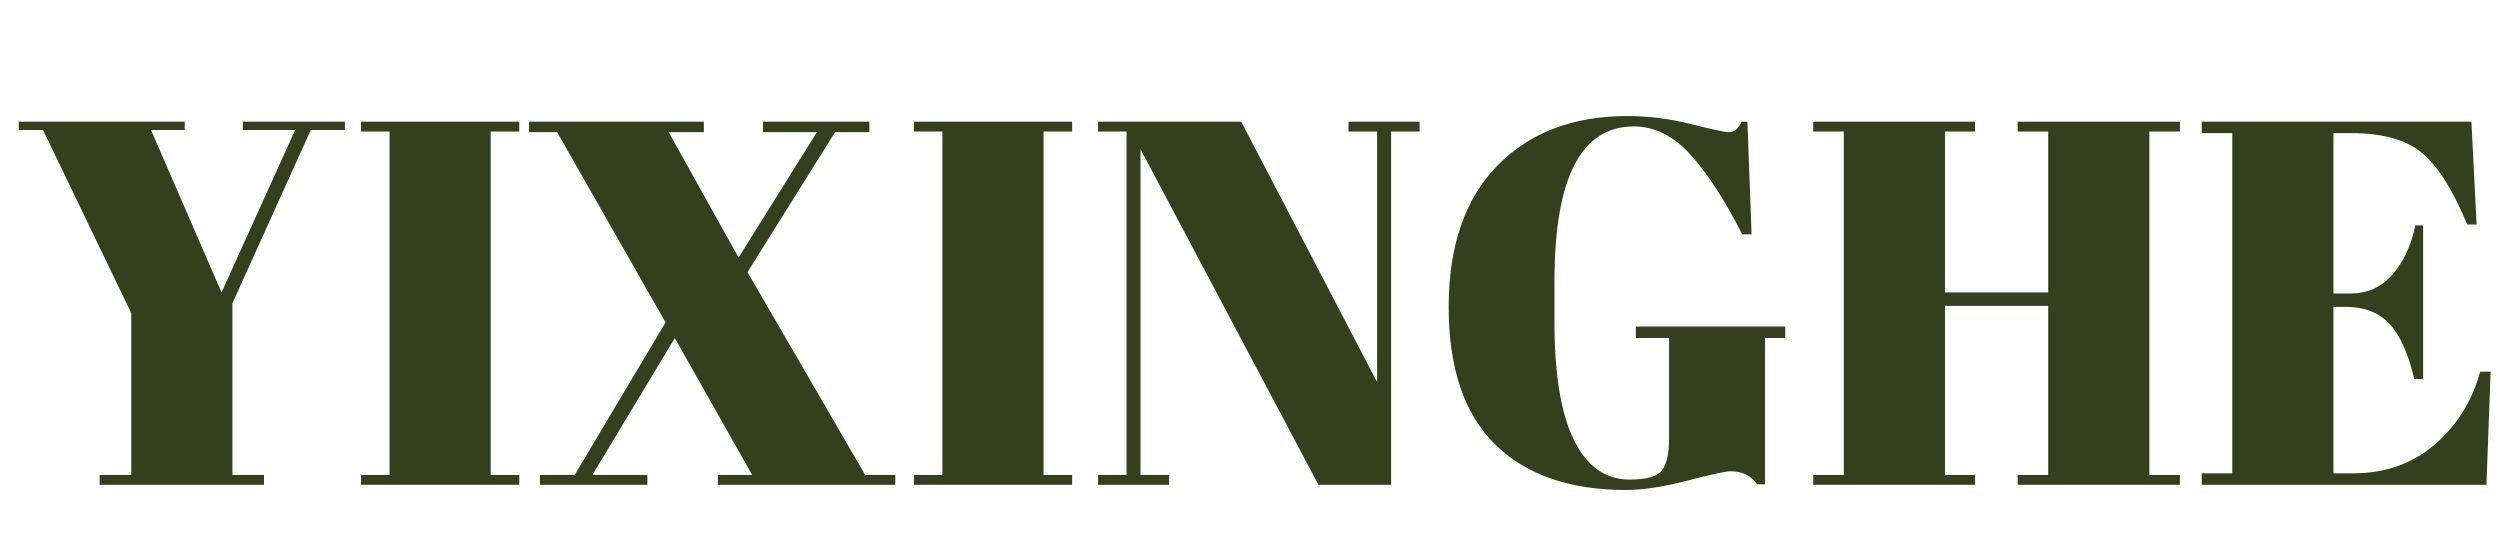
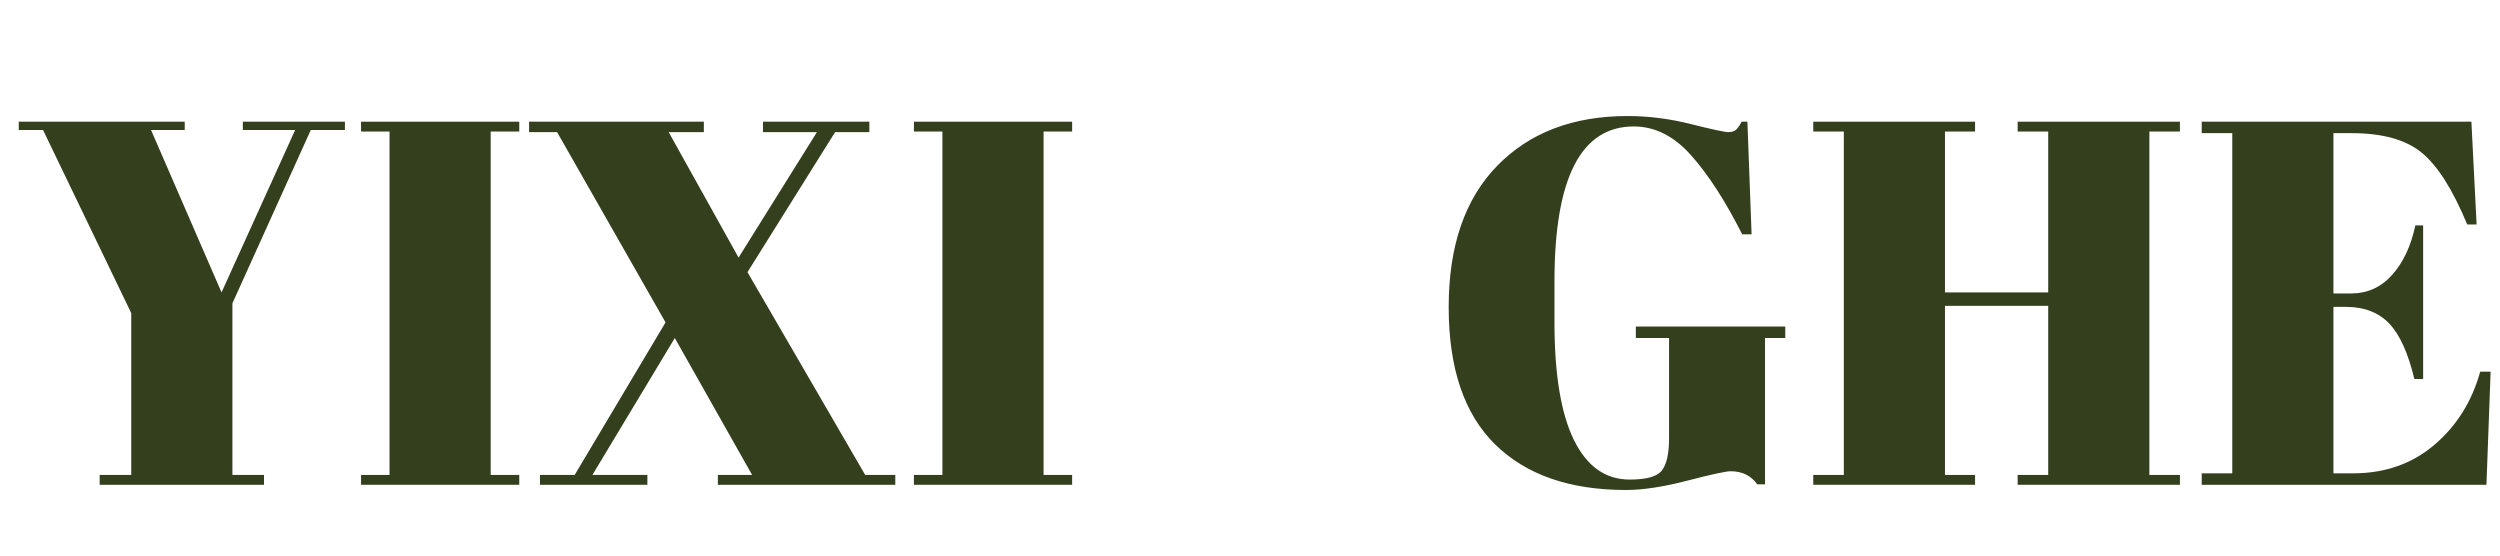
<svg xmlns="http://www.w3.org/2000/svg" width="450" viewBox="0 0 337.5 75" height="100" preserveAspectRatio="xMidYMid meet">
  <defs>
    <g />
    <clipPath id="6a5dc9f438">
      <path d="M 1 0.055 L 337 0.055 L 337 74.945 L 1 74.945 Z M 1 0.055 " clip-rule="nonzero" />
    </clipPath>
    <clipPath id="09c9aacc99">
      <rect x="0" width="336" y="0" height="75" />
    </clipPath>
  </defs>
  <g clip-path="url(#6a5dc9f438)">
    <g transform="matrix(1, 0, 0, 1, 1, 0)">
      <g clip-path="url(#09c9aacc99)">
        <g fill="#343f1e" fill-opacity="1">
          <g transform="translate(1.11, 65.445)">
            <g>
              <path d="M 27.797 -25.969 L 37.734 -47.891 L 30.672 -47.891 L 30.672 -49.016 L 44.453 -49.016 L 44.453 -47.891 L 39.844 -47.891 L 29.266 -24.5 L 29.266 -1.328 L 33.531 -1.328 L 33.531 0 L 11.344 0 L 11.344 -1.328 L 15.609 -1.328 L 15.609 -23.172 L 3.703 -47.891 L 0.422 -47.891 L 0.422 -49.016 L 22.828 -49.016 L 22.828 -47.891 L 18.281 -47.891 Z M 27.797 -25.969 " />
            </g>
          </g>
        </g>
        <g fill="#343f1e" fill-opacity="1">
          <g transform="translate(45.992, 65.445)">
            <g>
              <path d="M 1.75 -49.016 L 23.109 -49.016 L 23.109 -47.688 L 19.25 -47.688 L 19.25 -1.328 L 23.109 -1.328 L 23.109 0 L 1.75 0 L 1.75 -1.328 L 5.594 -1.328 L 5.594 -47.688 L 1.75 -47.688 Z M 1.75 -49.016 " />
            </g>
          </g>
        </g>
        <g fill="#343f1e" fill-opacity="1">
          <g transform="translate(70.848, 65.445)">
            <g>
              <path d="M 49.016 0 L 25.062 0 L 25.062 -1.328 L 29.688 -1.328 L 19.25 -19.812 L 8.125 -1.328 L 15.547 -1.328 L 15.547 0 L 1.047 0 L 1.047 -1.328 L 5.734 -1.328 L 18 -21.922 L 3.359 -47.609 L -0.422 -47.609 L -0.422 -49.016 L 23.172 -49.016 L 23.172 -47.609 L 18.422 -47.609 L 27.859 -30.672 L 38.438 -47.609 L 31.156 -47.609 L 31.156 -49.016 L 45.516 -49.016 L 45.516 -47.609 L 40.891 -47.609 L 29.062 -28.703 L 44.953 -1.328 L 49.016 -1.328 Z M 49.016 0 " />
            </g>
          </g>
        </g>
        <g fill="#343f1e" fill-opacity="1">
          <g transform="translate(120.63, 65.445)">
            <g>
              <path d="M 1.75 -49.016 L 23.109 -49.016 L 23.109 -47.688 L 19.25 -47.688 L 19.25 -1.328 L 23.109 -1.328 L 23.109 0 L 1.75 0 L 1.75 -1.328 L 5.594 -1.328 L 5.594 -47.688 L 1.75 -47.688 Z M 1.75 -49.016 " />
            </g>
          </g>
        </g>
        <g fill="#343f1e" fill-opacity="1">
          <g transform="translate(145.487, 65.445)">
            <g>
-               <path d="M 41.312 -47.688 L 41.312 0 L 31.5 0 L 7.484 -45.297 L 7.484 -1.328 L 11.344 -1.328 L 11.344 0 L 1.75 0 L 1.75 -1.328 L 5.594 -1.328 L 5.594 -47.688 L 1.75 -47.688 L 1.75 -49.016 L 21.078 -49.016 L 39.422 -13.859 L 39.422 -47.688 L 35.562 -47.688 L 35.562 -49.016 L 45.156 -49.016 L 45.156 -47.688 Z M 41.312 -47.688 " />
-             </g>
+               </g>
          </g>
        </g>
        <g fill="#343f1e" fill-opacity="1">
          <g transform="translate(191.698, 65.445)">
            <g>
              <path d="M 27.312 -0.703 C 29.594 -0.703 31.047 -1.117 31.672 -1.953 C 32.305 -2.797 32.625 -4.223 32.625 -6.234 L 32.625 -19.812 L 28.141 -19.812 L 28.141 -21.359 L 48.312 -21.359 L 48.312 -19.812 L 45.578 -19.812 L 45.578 -0.062 L 44.531 -0.062 C 43.688 -1.238 42.492 -1.828 40.953 -1.828 C 40.305 -1.828 38.359 -1.406 35.109 -0.562 C 31.867 0.281 29.102 0.703 26.812 0.703 C 19.207 0.703 13.316 -1.348 9.141 -5.453 C 4.961 -9.566 2.875 -15.742 2.875 -23.984 C 2.875 -32.223 5.055 -38.582 9.422 -43.062 C 13.785 -47.539 19.656 -49.781 27.031 -49.781 C 29.875 -49.781 32.727 -49.414 35.594 -48.688 C 38.469 -47.969 40.141 -47.609 40.609 -47.609 C 41.078 -47.609 41.426 -47.711 41.656 -47.922 C 41.895 -48.129 42.148 -48.492 42.422 -49.016 L 43.203 -49.016 L 43.766 -33.812 L 42.5 -33.812 C 40.207 -38.344 37.906 -41.898 35.594 -44.484 C 33.289 -47.078 30.711 -48.375 27.859 -48.375 C 20.723 -48.375 17.156 -41.398 17.156 -27.453 L 17.156 -21.922 C 17.156 -14.91 18.031 -9.617 19.781 -6.047 C 21.531 -2.484 24.039 -0.703 27.312 -0.703 Z M 27.312 -0.703 " />
            </g>
          </g>
        </g>
        <g fill="#343f1e" fill-opacity="1">
          <g transform="translate(242.321, 65.445)">
            <g>
              <path d="M 1.469 -49.016 L 23.312 -49.016 L 23.312 -47.688 L 19.25 -47.688 L 19.25 -25.969 L 33.188 -25.969 L 33.188 -47.688 L 29.062 -47.688 L 29.062 -49.016 L 50.969 -49.016 L 50.969 -47.688 L 46.844 -47.688 L 46.844 -1.328 L 50.969 -1.328 L 50.969 0 L 29.062 0 L 29.062 -1.328 L 33.188 -1.328 L 33.188 -24.156 L 19.25 -24.156 L 19.25 -1.328 L 23.312 -1.328 L 23.312 0 L 1.469 0 L 1.469 -1.328 L 5.594 -1.328 L 5.594 -47.688 L 1.469 -47.688 Z M 1.469 -49.016 " />
            </g>
          </g>
        </g>
        <g fill="#343f1e" fill-opacity="1">
          <g transform="translate(294.764, 65.445)">
            <g>
              <path d="M 1.469 -49.016 L 37.875 -49.016 L 38.578 -35.141 L 37.312 -35.141 C 35.352 -39.859 33.301 -43.094 31.156 -44.844 C 29.008 -46.594 25.859 -47.469 21.703 -47.469 L 19.25 -47.469 L 19.25 -25.828 L 21.641 -25.828 C 23.828 -25.828 25.664 -26.656 27.156 -28.312 C 28.656 -29.977 29.707 -32.211 30.312 -35.016 L 31.359 -35.016 L 31.359 -14.281 L 30.172 -14.281 C 29.336 -17.781 28.207 -20.273 26.781 -21.766 C 25.352 -23.266 23.406 -24.016 20.938 -24.016 L 19.25 -24.016 L 19.25 -1.547 L 21.922 -1.547 C 26.211 -1.547 29.863 -2.828 32.875 -5.391 C 35.883 -7.953 37.945 -11.242 39.062 -15.266 L 40.469 -15.266 L 39.906 0 L 1.469 0 L 1.469 -1.547 L 5.594 -1.547 L 5.594 -47.469 L 1.469 -47.469 Z M 1.469 -49.016 " />
            </g>
          </g>
        </g>
      </g>
    </g>
  </g>
</svg>